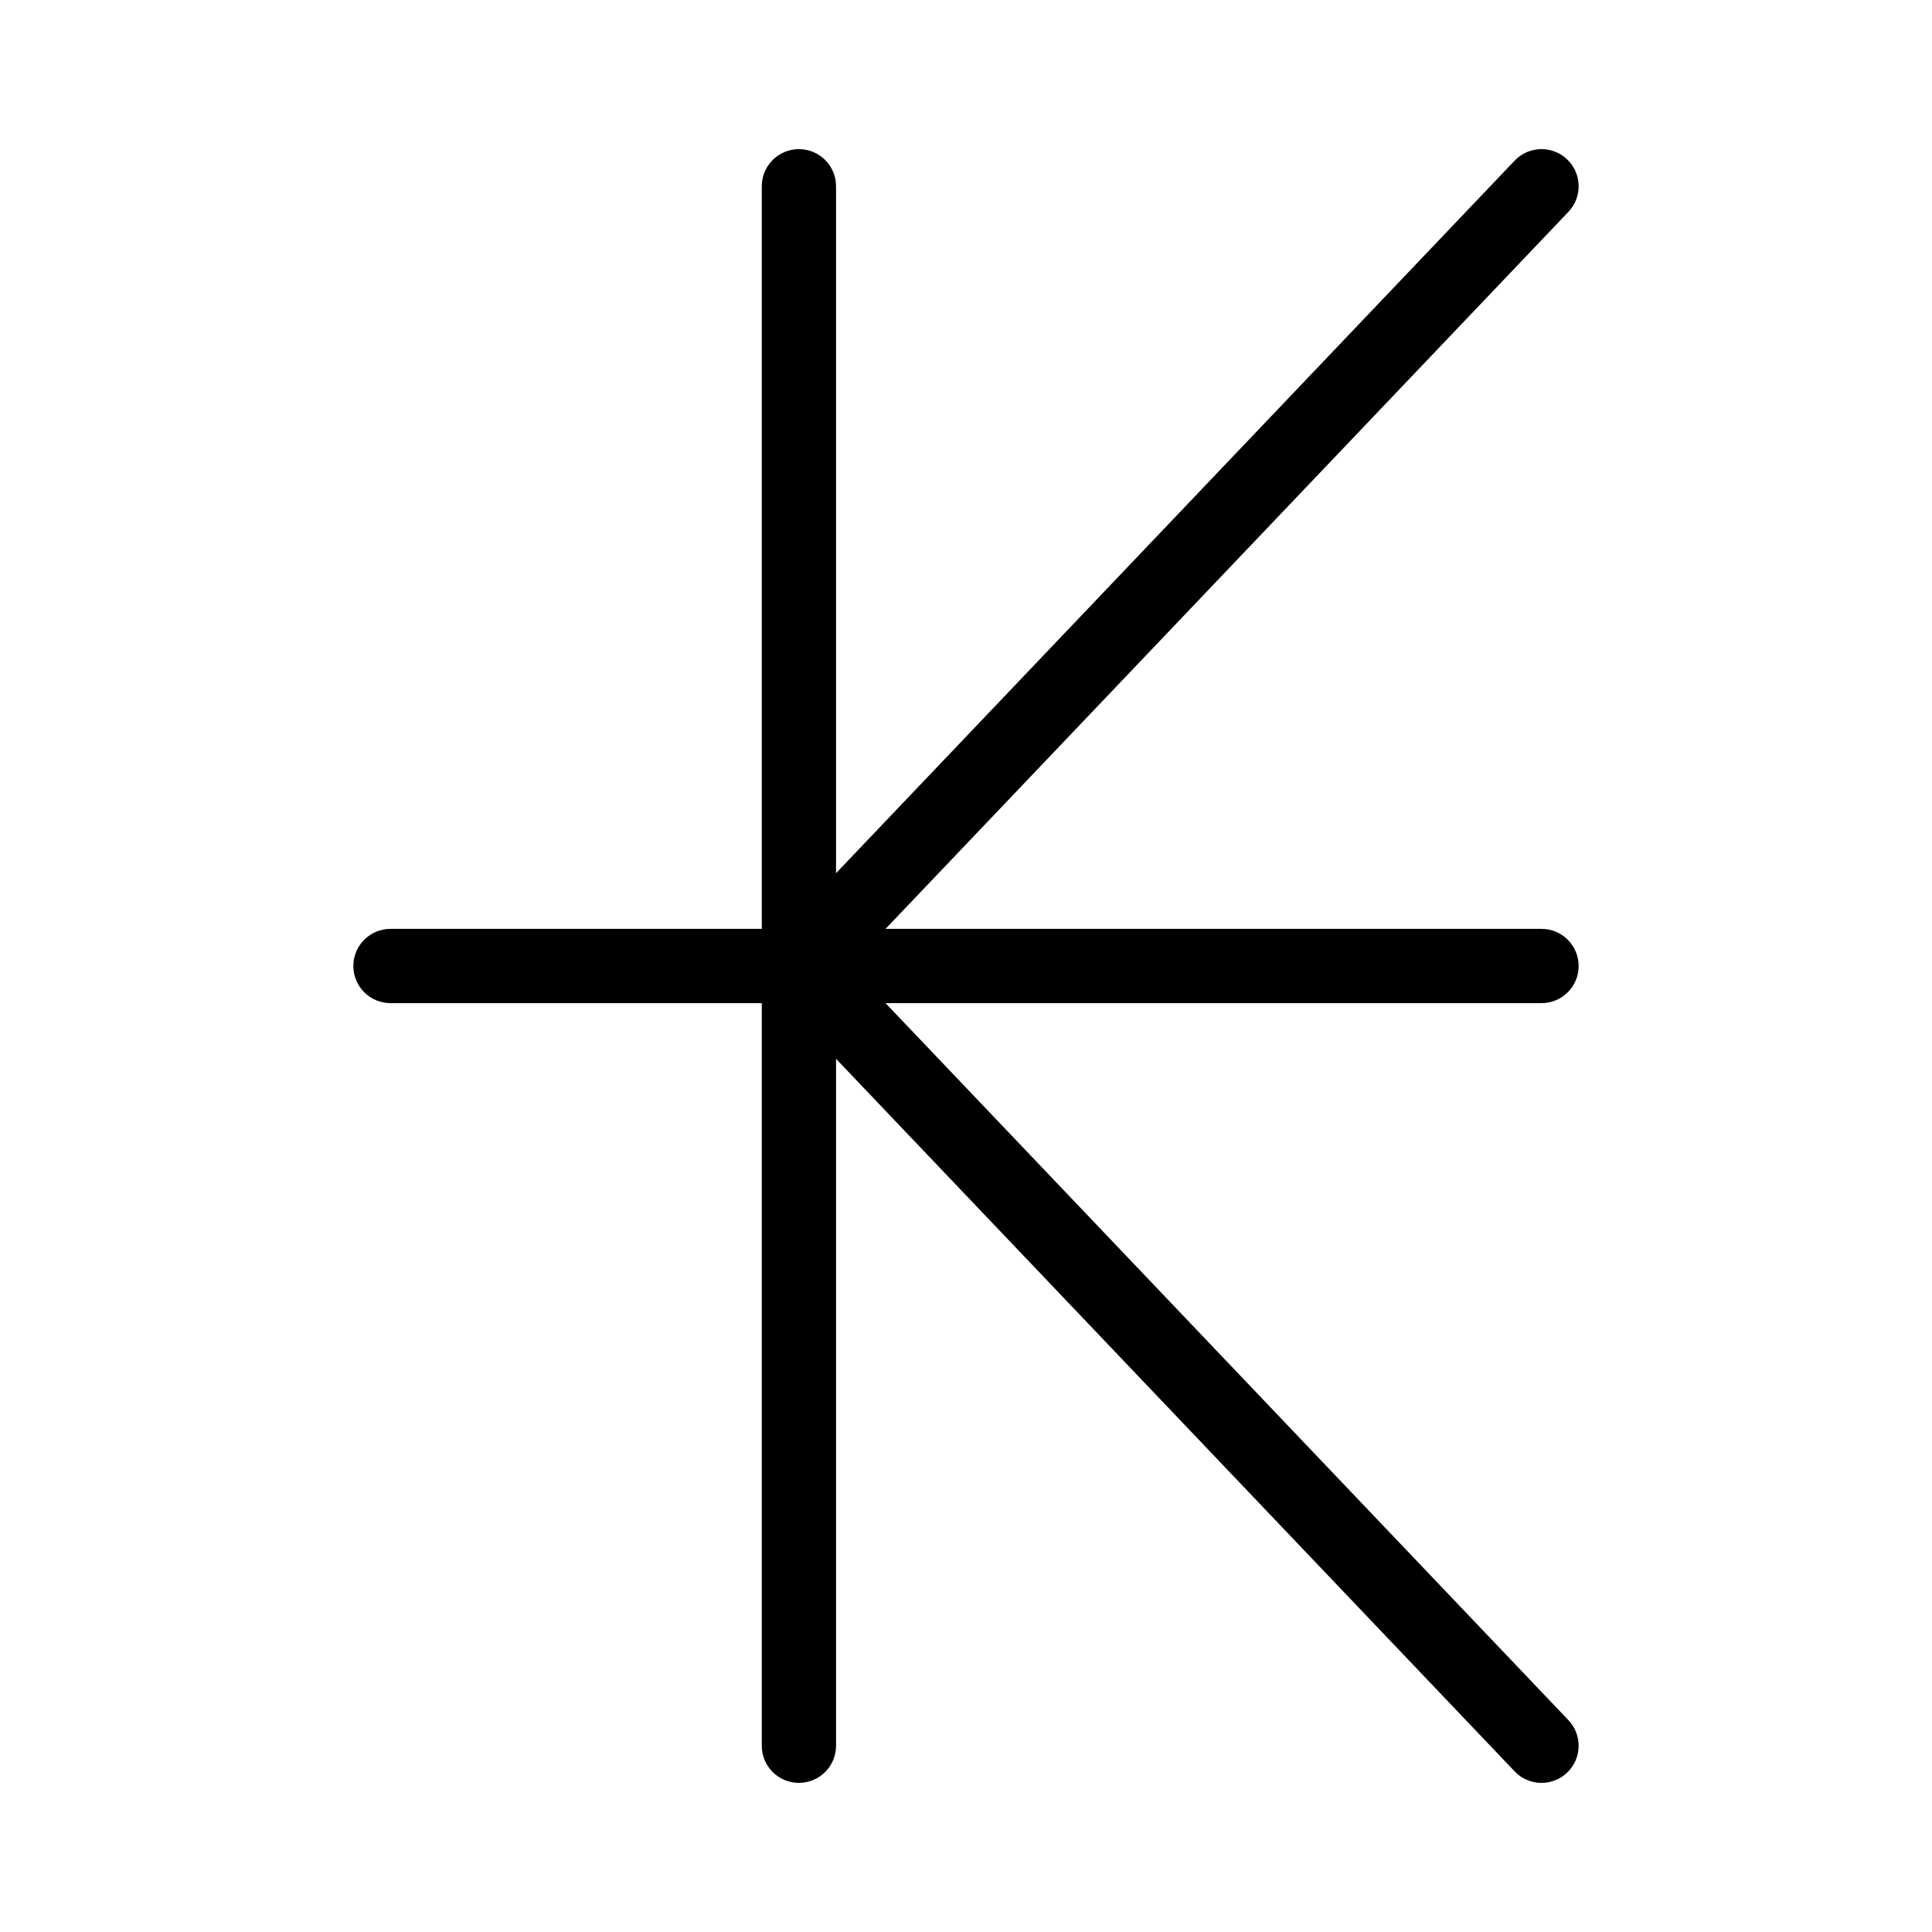
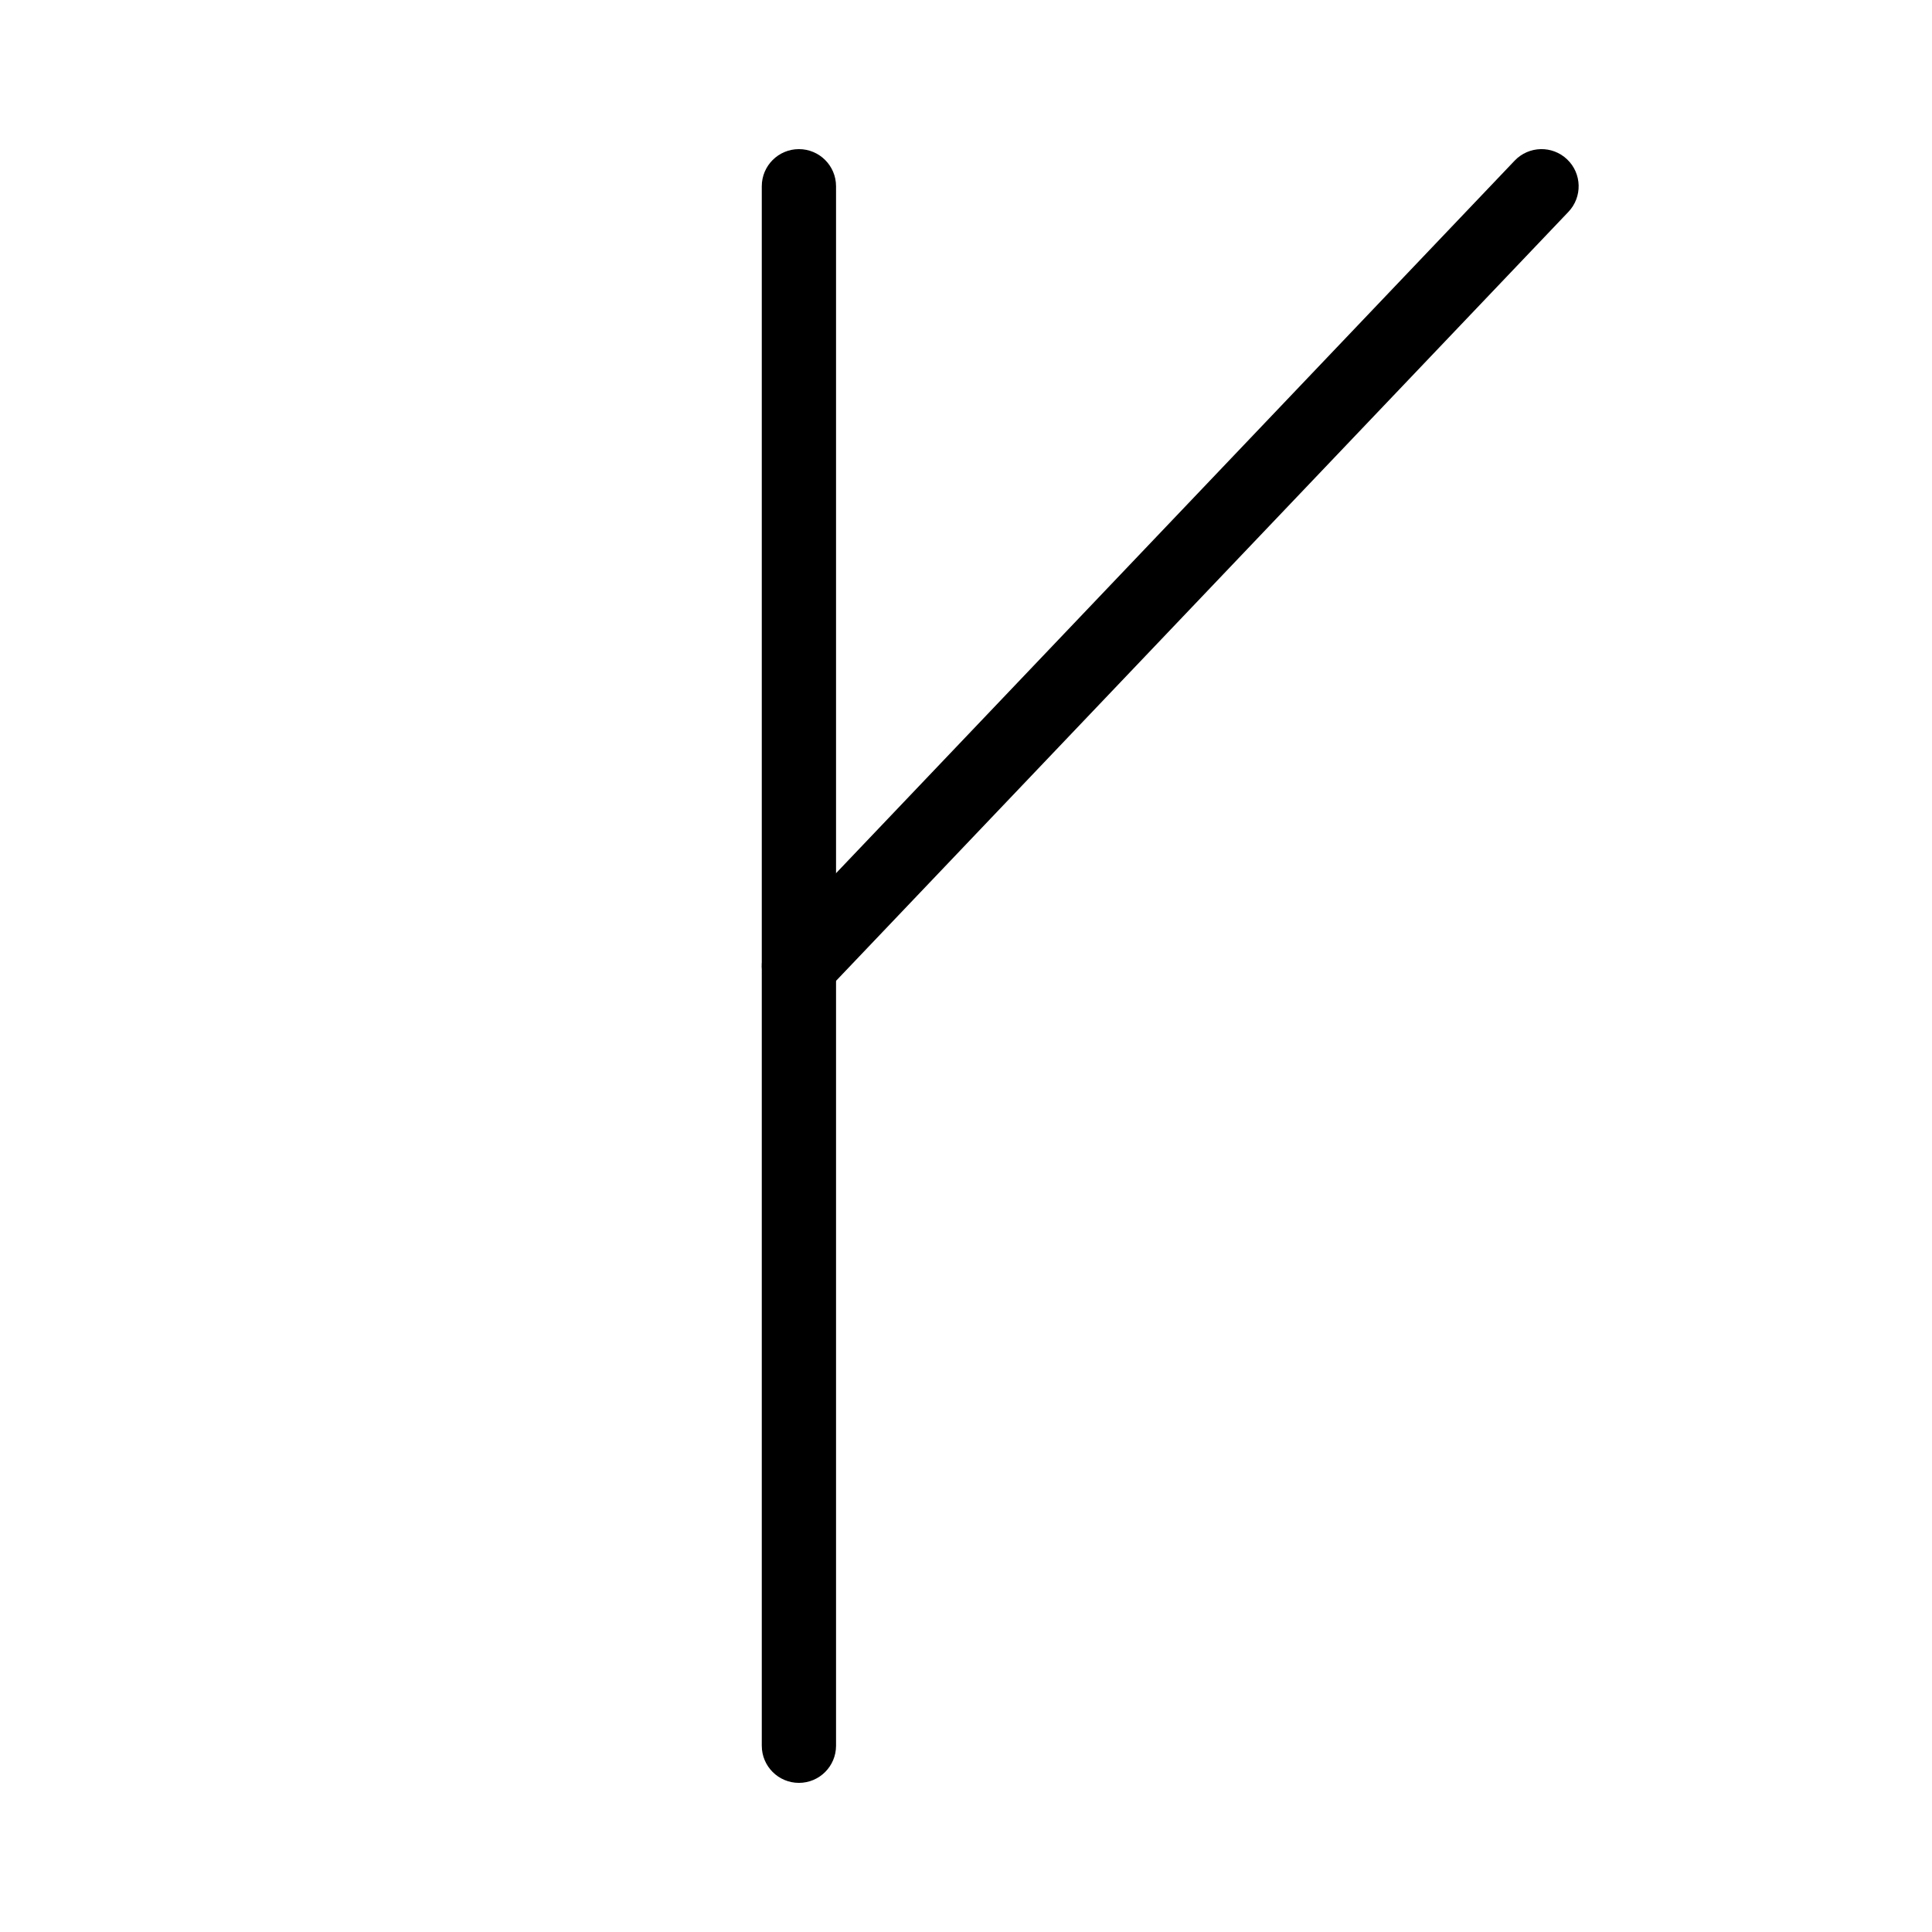
<svg xmlns="http://www.w3.org/2000/svg" fill="#000000" width="800px" height="800px" version="1.1" viewBox="144 144 512 512">
  <g>
    <path d="m355.72 616.48c-5.434 0-9.84-4.406-9.84-9.84v-413.28c0-5.434 4.406-9.84 9.84-9.84s9.84 4.406 9.84 9.84v413.28c0 5.434-4.406 9.84-9.84 9.84z" />
    <path d="m355.72 409.84c-2.438 0-4.879-0.898-6.785-2.715-3.938-3.75-4.086-9.977-0.34-13.91l196.8-206.64c3.746-3.934 9.977-4.09 13.91-0.34 3.934 3.75 4.086 9.977 0.34 13.91l-196.8 206.64c-1.934 2.031-4.527 3.055-7.125 3.055z" />
-     <path d="m552.52 616.48c-2.602 0-5.195-1.023-7.129-3.055l-196.8-206.64c-3.75-3.934-3.598-10.164 0.34-13.91 3.934-3.75 10.164-3.598 13.91 0.34l196.8 206.64c3.75 3.934 3.594 10.164-0.34 13.91-1.898 1.812-4.344 2.715-6.781 2.715z" />
-     <path d="m552.52 409.84h-305.04c-5.434 0-9.84-4.406-9.84-9.84s4.406-9.84 9.84-9.84h305.04c5.434 0 9.84 4.406 9.84 9.84 0.004 5.434-4.402 9.84-9.836 9.84z" />
  </g>
</svg>